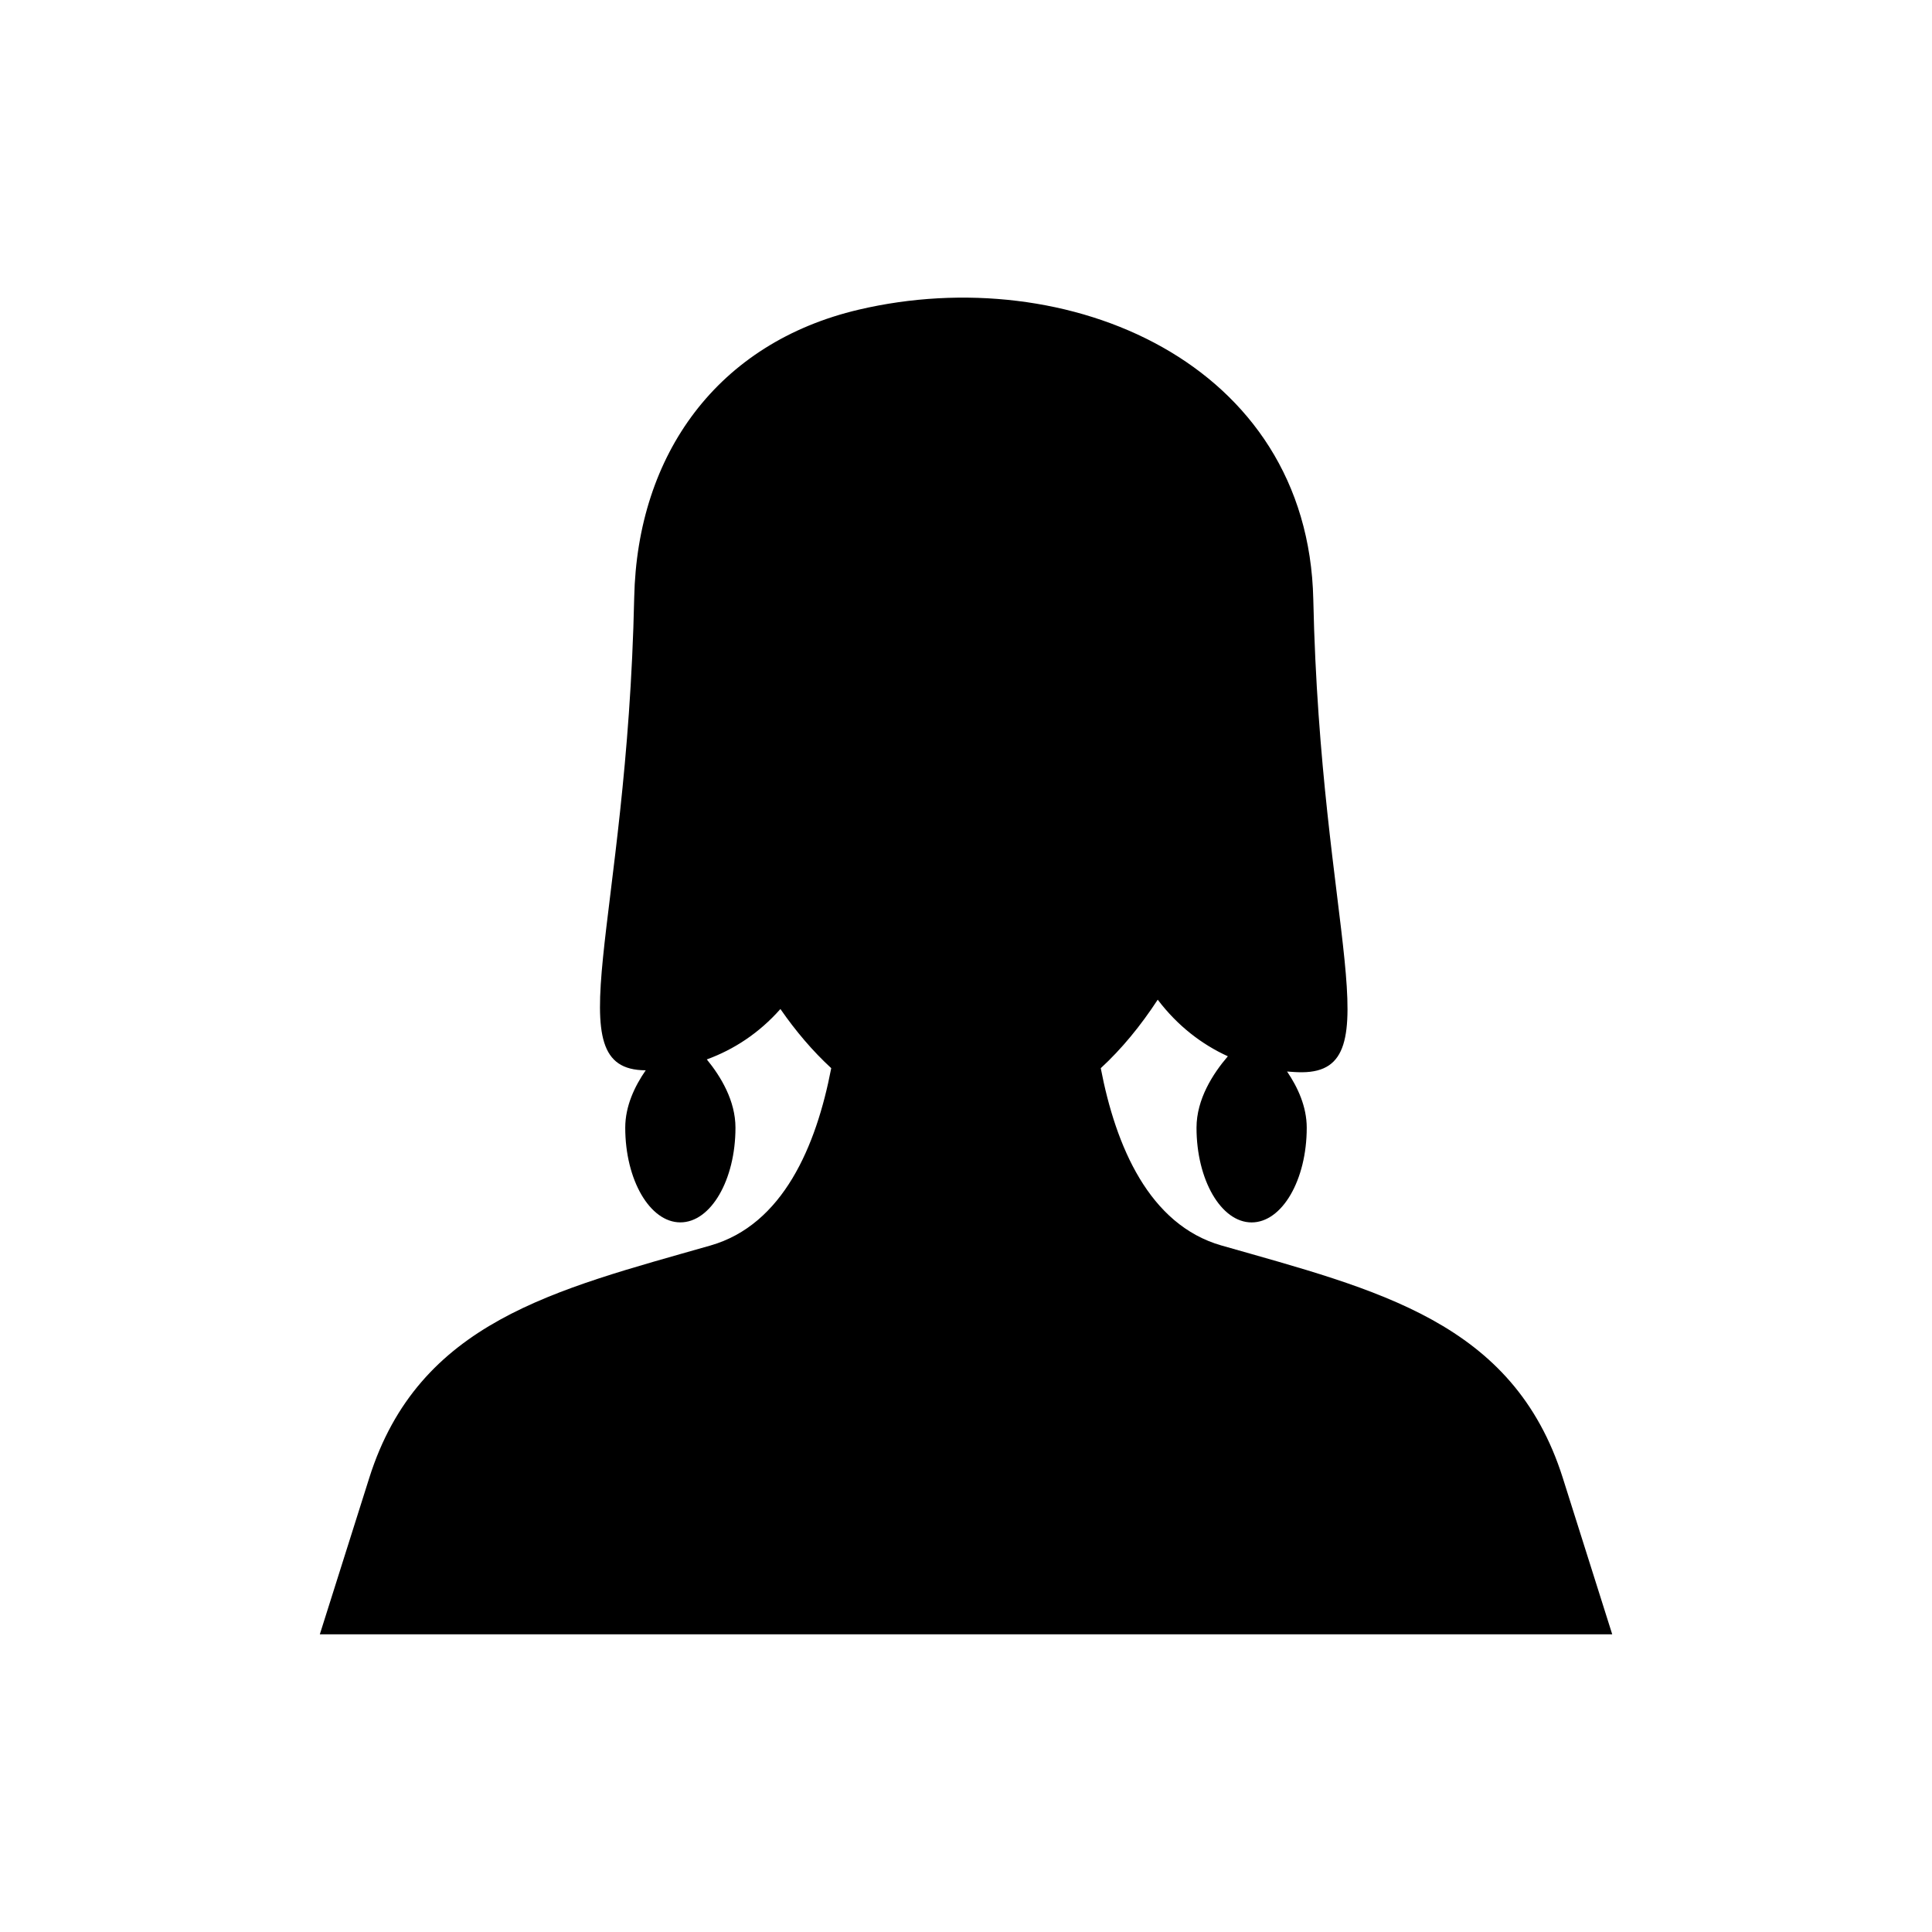
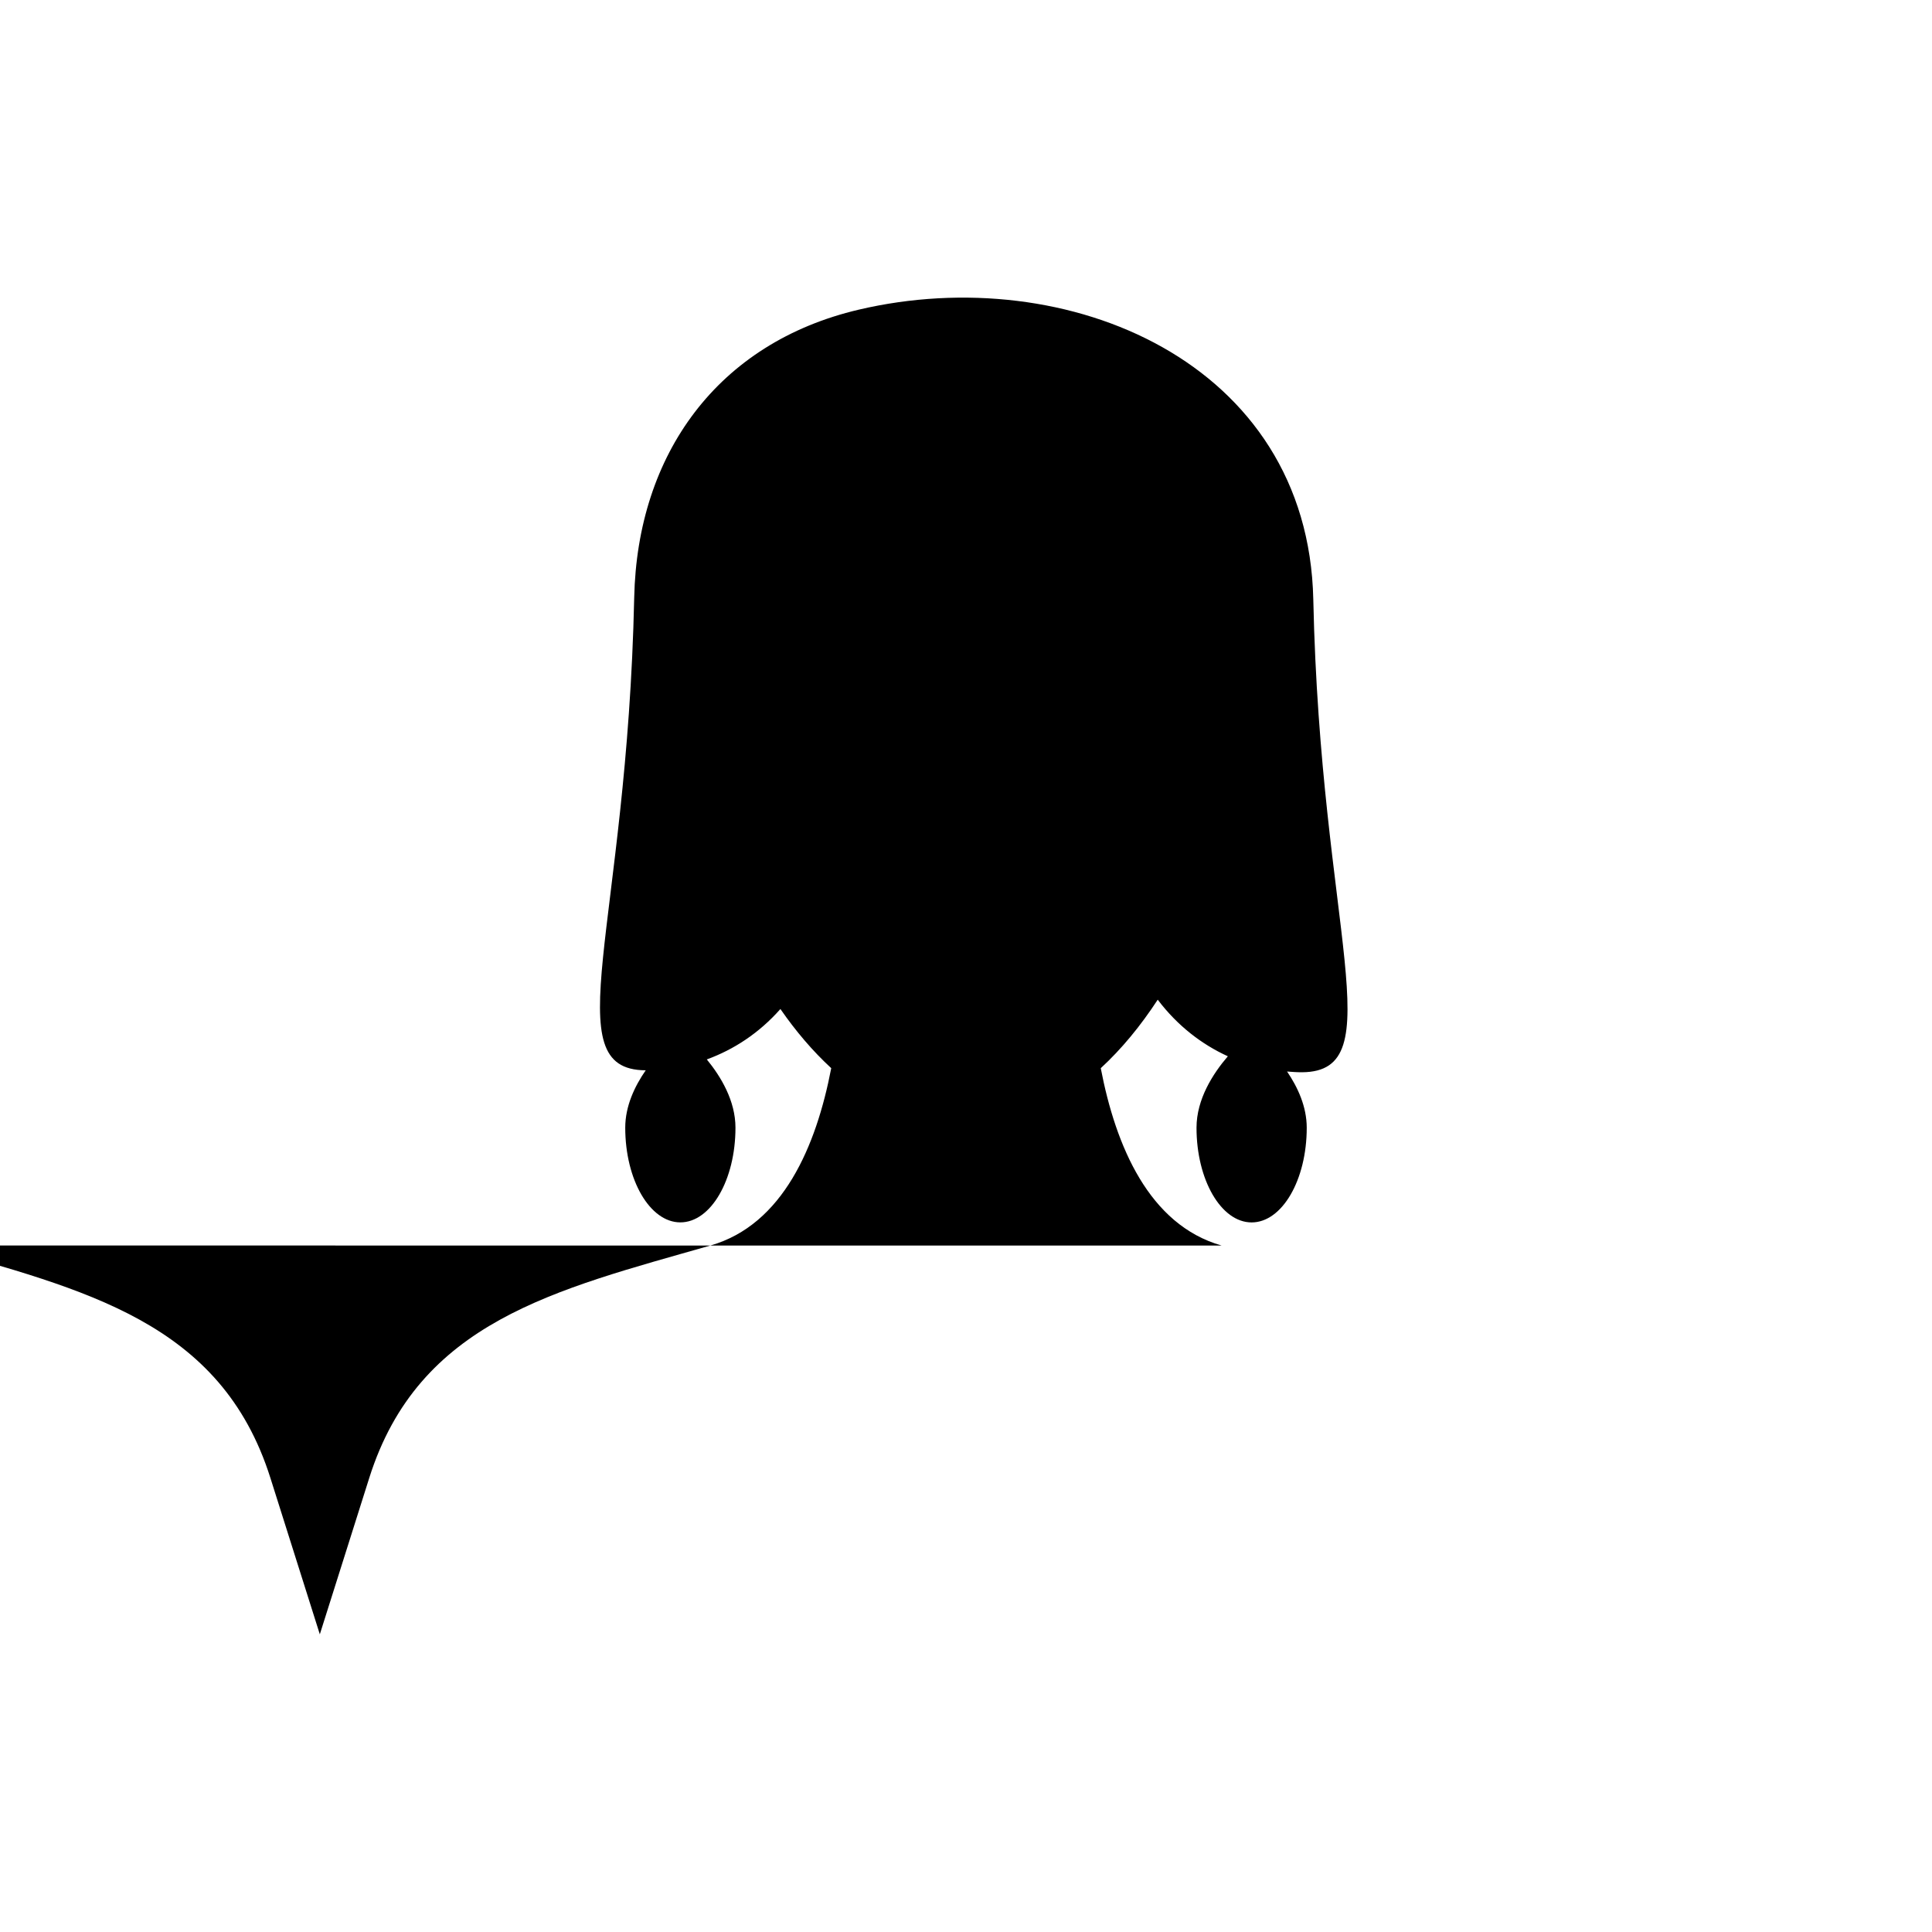
<svg xmlns="http://www.w3.org/2000/svg" fill="#000000" width="800px" height="800px" version="1.1" viewBox="144 144 512 512">
-   <path d="m467.73 474.08c-19.215-5.492-28.047-26.309-32.016-47 5.555-5.117 10.57-11.234 15.094-18.152 5.273 6.953 11.699 11.859 18.586 14.996-3.953 4.602-8.305 11.367-8.305 18.934 0 13.859 6.539 25.094 14.605 25.094 8.066 0 14.605-11.234 14.605-25.094 0-5.586-2.379-10.727-5.211-14.895 1.324 0.105 2.652 0.203 3.973 0.195 24.133-0.152 4.867-37.672 2.977-125.3-1.363-62.918-65.172-89.777-120.45-76.797-37.359 8.77-58.695 38.25-59.516 76.289-1.891 87.625-21.156 125.14 2.977 125.29 0.027 0 0.055-0.004 0.078-0.004-2.93 4.223-5.43 9.484-5.43 15.211 0 13.859 6.539 25.094 14.605 25.094 8.066 0 14.605-11.234 14.605-25.094 0-7.117-3.848-13.523-7.594-18.09 7.098-2.59 13.836-6.938 19.504-13.359 4.094 5.91 8.578 11.172 13.469 15.676-3.969 20.688-12.801 41.508-32.016 47-41.277 11.793-77.309 20.133-90.41 61.586l-13.102 41.453h342.5l-13.102-41.453c-13.117-41.453-49.148-49.793-90.426-61.586z" />
+   <path d="m467.73 474.08c-19.215-5.492-28.047-26.309-32.016-47 5.555-5.117 10.57-11.234 15.094-18.152 5.273 6.953 11.699 11.859 18.586 14.996-3.953 4.602-8.305 11.367-8.305 18.934 0 13.859 6.539 25.094 14.605 25.094 8.066 0 14.605-11.234 14.605-25.094 0-5.586-2.379-10.727-5.211-14.895 1.324 0.105 2.652 0.203 3.973 0.195 24.133-0.152 4.867-37.672 2.977-125.3-1.363-62.918-65.172-89.777-120.45-76.797-37.359 8.77-58.695 38.25-59.516 76.289-1.891 87.625-21.156 125.14 2.977 125.29 0.027 0 0.055-0.004 0.078-0.004-2.93 4.223-5.43 9.484-5.43 15.211 0 13.859 6.539 25.094 14.605 25.094 8.066 0 14.605-11.234 14.605-25.094 0-7.117-3.848-13.523-7.594-18.09 7.098-2.59 13.836-6.938 19.504-13.359 4.094 5.91 8.578 11.172 13.469 15.676-3.969 20.688-12.801 41.508-32.016 47-41.277 11.793-77.309 20.133-90.41 61.586l-13.102 41.453l-13.102-41.453c-13.117-41.453-49.148-49.793-90.426-61.586z" />
</svg>